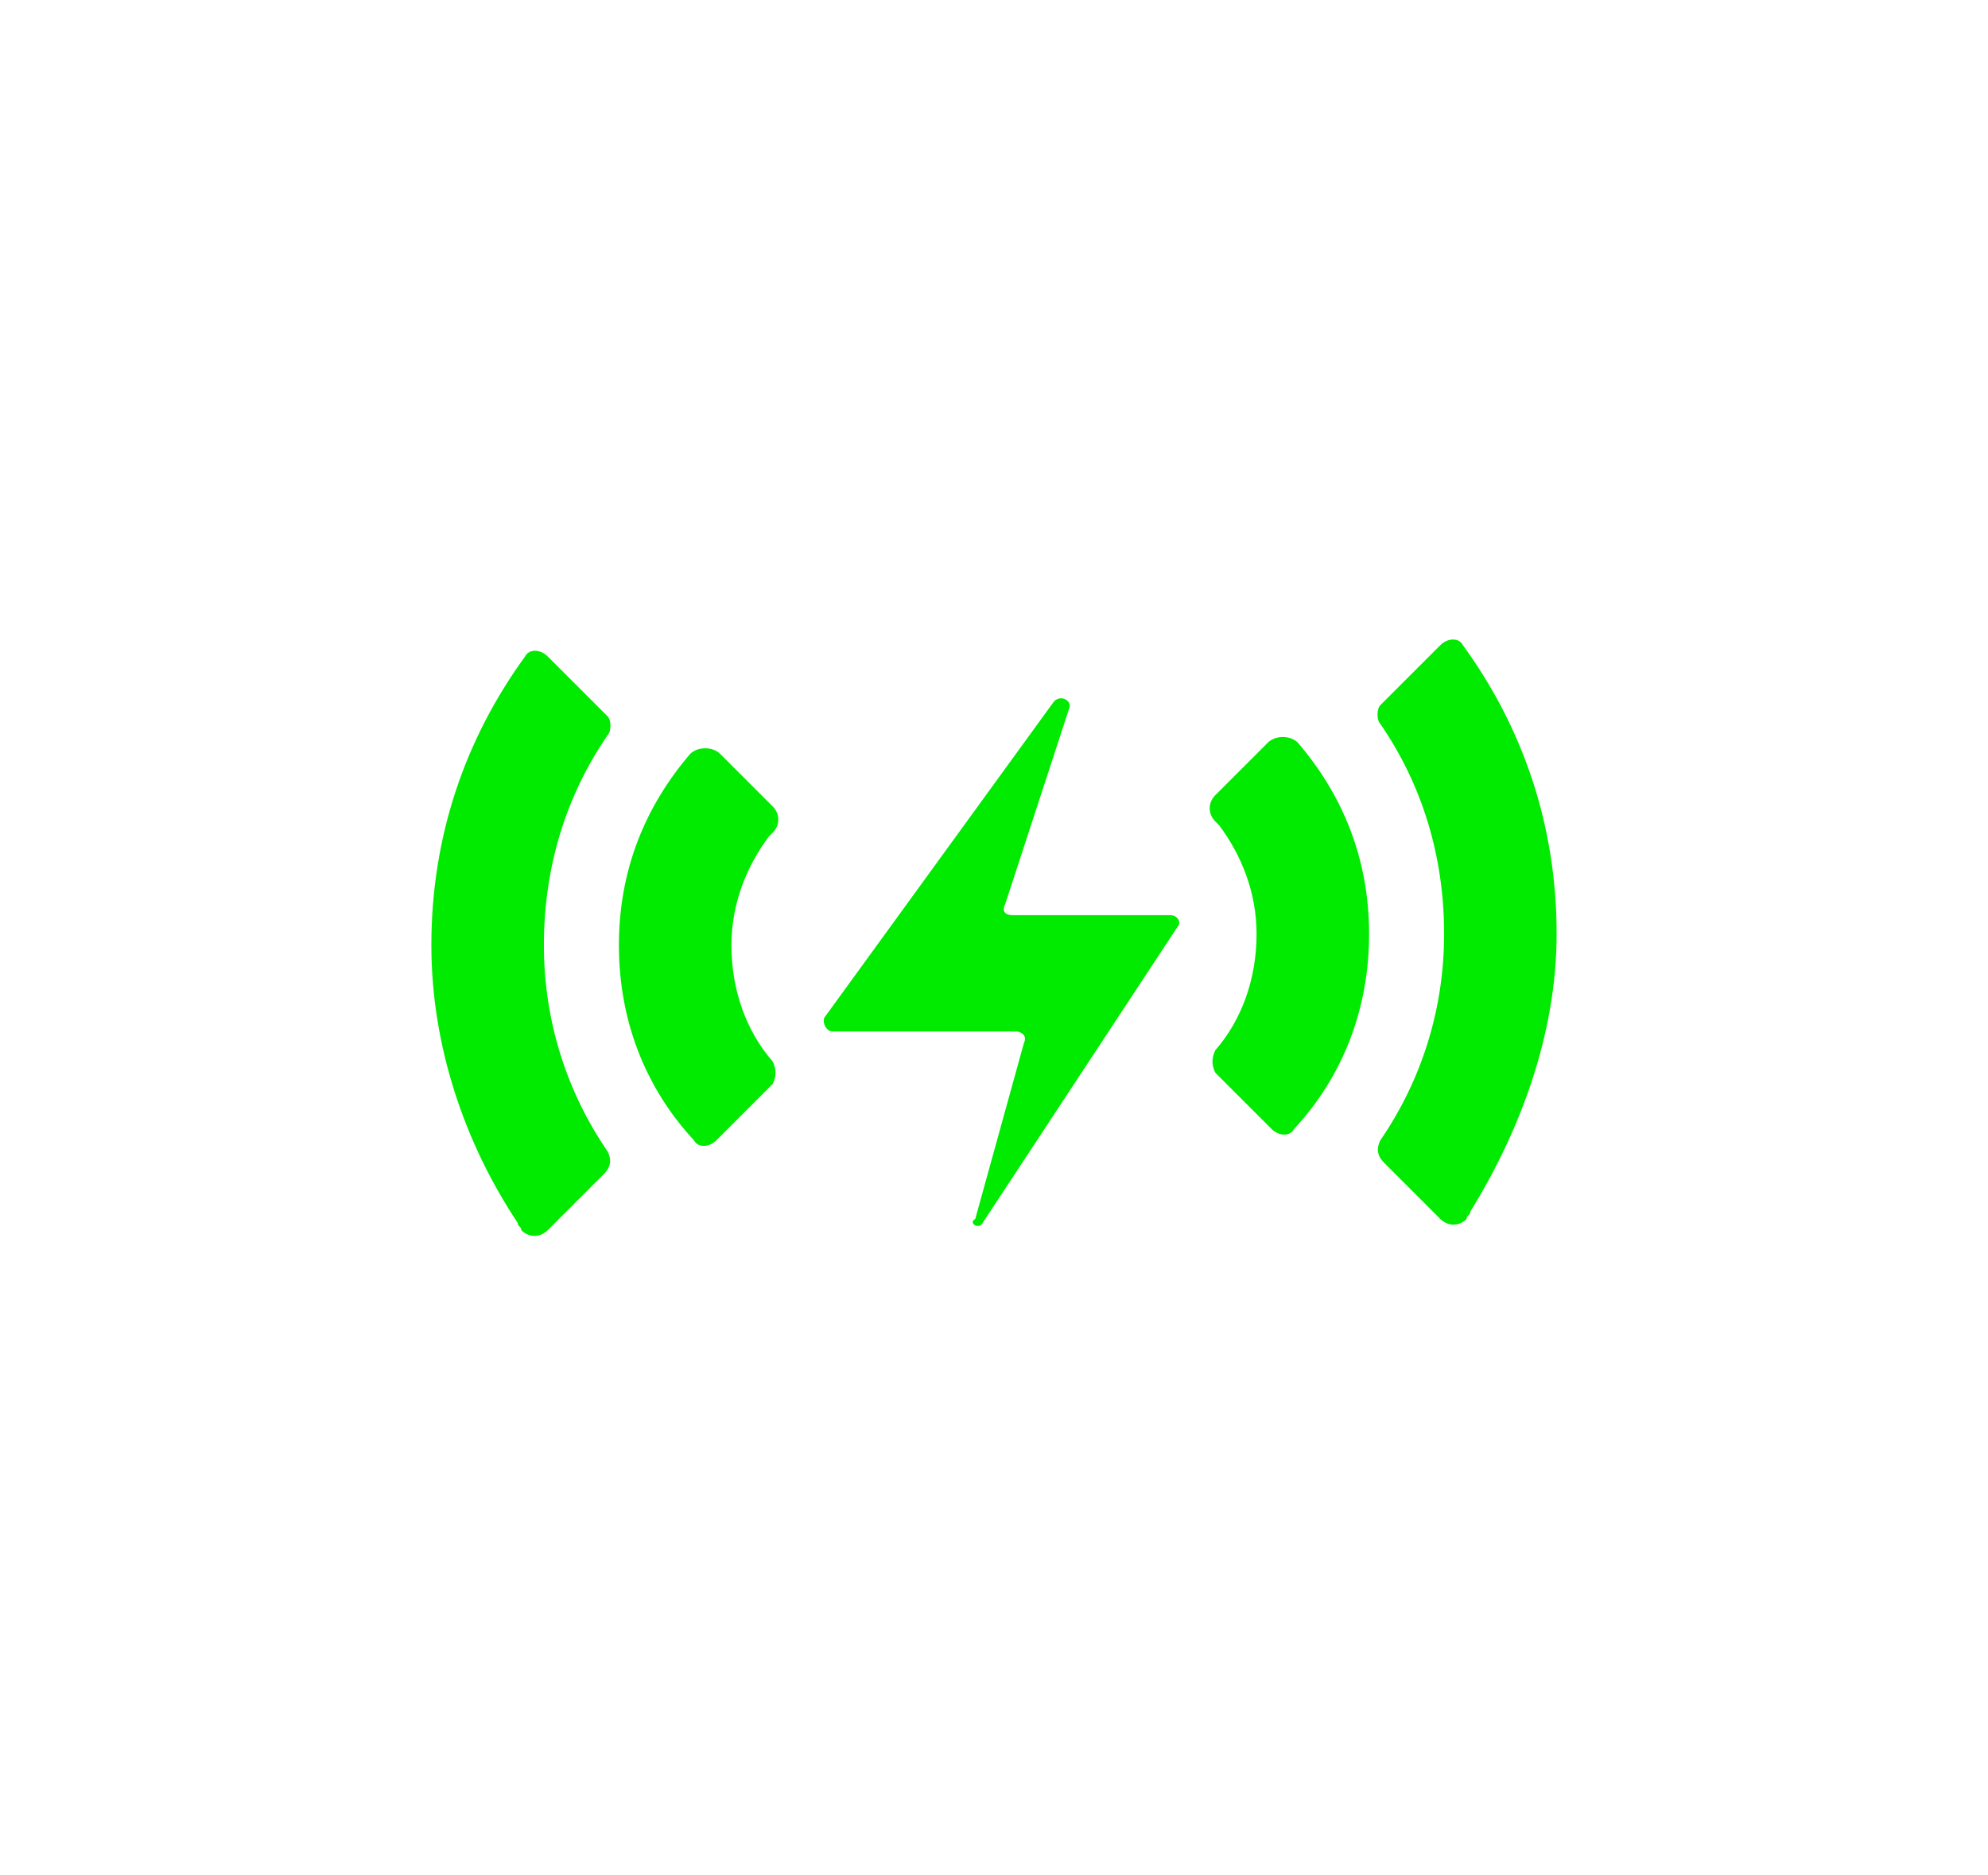
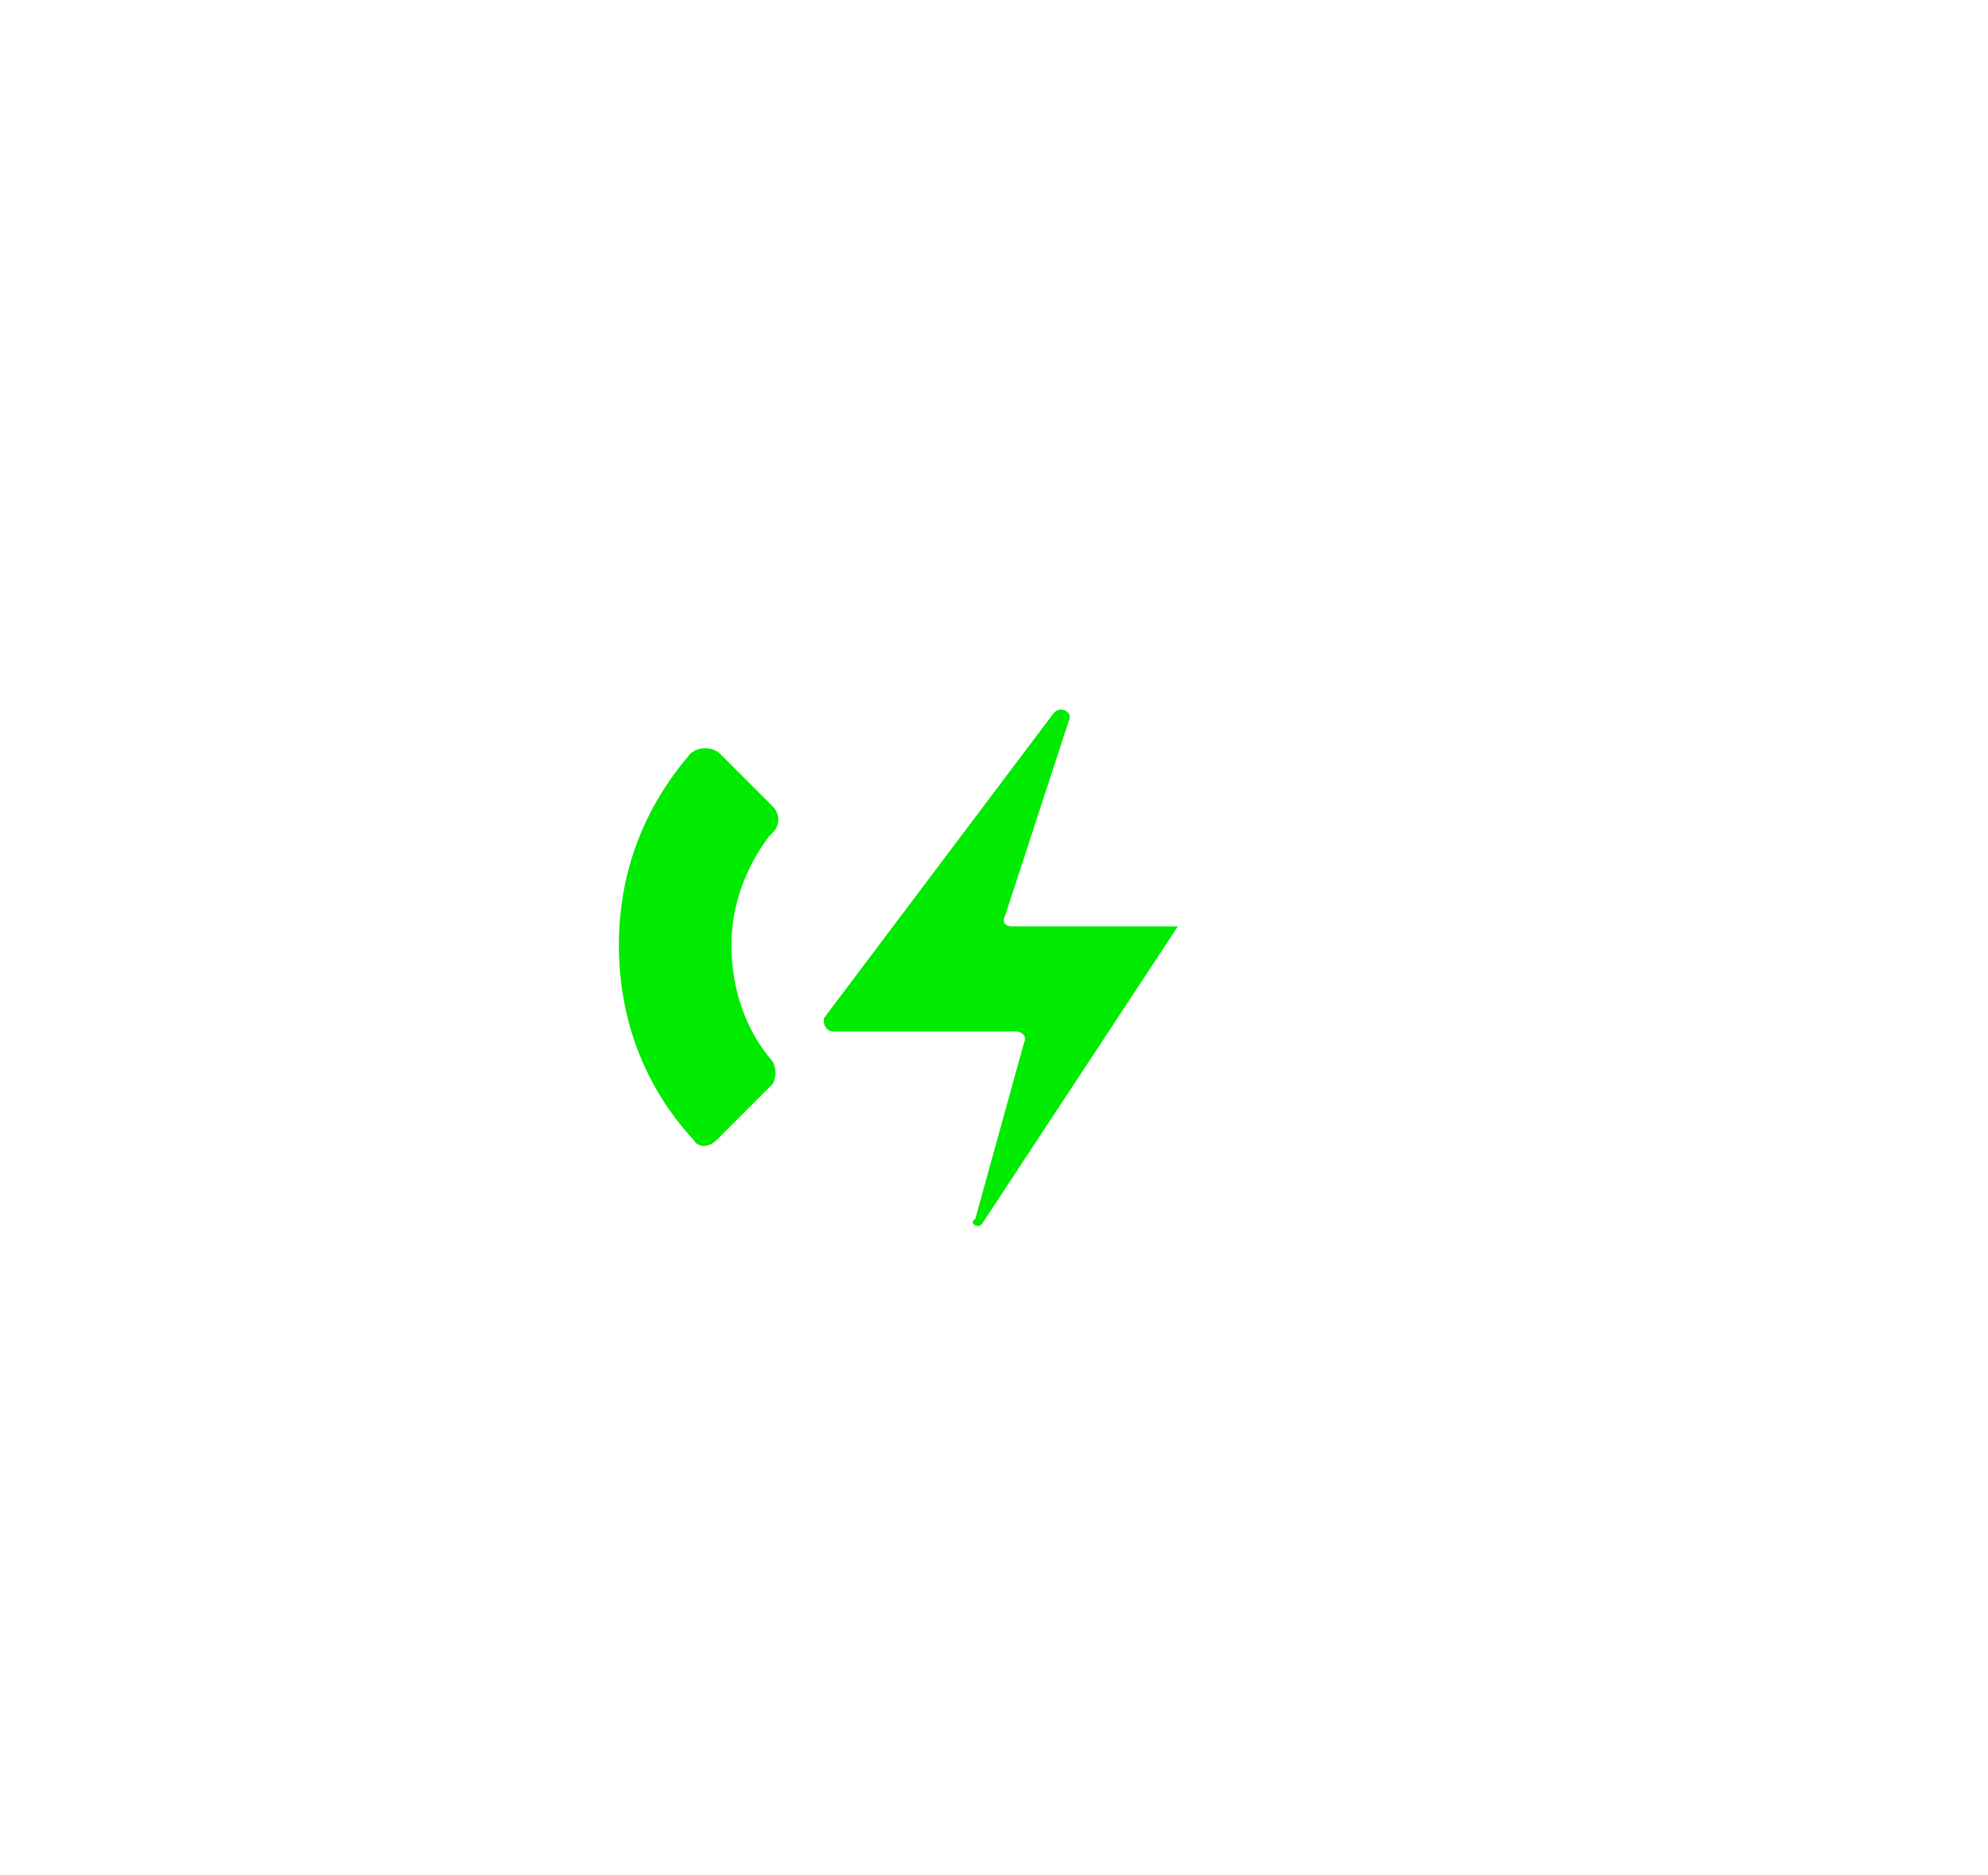
<svg xmlns="http://www.w3.org/2000/svg" version="1.1" id="图层_1" x="0px" y="0px" viewBox="0 0 53 50" style="enable-background:new 0 0 53 50;" xml:space="preserve">
  <style type="text/css">
	.st0{fill-rule:evenodd;clip-rule:evenodd;fill:#00EB00;}
</style>
  <desc>Created with Pixso.</desc>
-   <path id="路径_8_" class="st0" d="M26.2,32.6l5.2-7.9c0.1-0.1,0-0.3-0.2-0.3H27c-0.2,0-0.3-0.1-0.2-0.3l1.7-5.2  c0.1-0.2-0.2-0.4-0.4-0.2L22,27.1c-0.1,0.1,0,0.4,0.2,0.4h4.9c0.1,0,0.3,0.1,0.2,0.3L26,32.5C25.8,32.6,26.1,32.8,26.2,32.6z" />
-   <path id="路径_7_" class="st0" d="M11.5,25.2c0-2.9,0.9-5.5,2.5-7.7c0.1-0.2,0.4-0.2,0.6,0c0.3,0.3,0.8,0.8,1.6,1.6  c0.1,0.1,0.1,0.4,0,0.5c-1.1,1.6-1.7,3.5-1.7,5.6c0,2,0.6,3.9,1.7,5.5l0,0c0.1,0.2,0.1,0.4-0.1,0.6c-0.7,0.7-1.2,1.2-1.5,1.5  c-0.2,0.2-0.5,0.2-0.7,0c0-0.1-0.1-0.1-0.1-0.2C12.4,30.5,11.5,27.9,11.5,25.2z" />
+   <path id="路径_8_" class="st0" d="M26.2,32.6l5.2-7.9H27c-0.2,0-0.3-0.1-0.2-0.3l1.7-5.2  c0.1-0.2-0.2-0.4-0.4-0.2L22,27.1c-0.1,0.1,0,0.4,0.2,0.4h4.9c0.1,0,0.3,0.1,0.2,0.3L26,32.5C25.8,32.6,26.1,32.8,26.2,32.6z" />
  <path id="路径_6_" class="st0" d="M16.5,25.2c0-2,0.7-3.7,1.9-5.1c0.2-0.2,0.6-0.2,0.8,0c0,0,0,0,0.1,0.1c0.3,0.3,0.8,0.8,1.3,1.3  c0.2,0.2,0.2,0.5,0,0.7l-0.1,0.1c-0.6,0.8-1,1.8-1,2.9c0,1.2,0.4,2.3,1.1,3.1l0,0c0.1,0.2,0.1,0.4,0,0.6c-0.3,0.3-0.8,0.8-1.5,1.5  l0,0c-0.2,0.2-0.5,0.2-0.6,0C17.2,29,16.5,27.2,16.5,25.2z" />
-   <path id="路径_5_" class="st0" d="M41.5,24.9c0-2.9-0.9-5.5-2.5-7.7c-0.1-0.2-0.4-0.2-0.6,0c-0.3,0.3-0.8,0.8-1.6,1.6  c-0.1,0.1-0.1,0.4,0,0.5c1.1,1.6,1.7,3.5,1.7,5.6c0,2-0.6,3.9-1.7,5.5l0,0c-0.1,0.2-0.1,0.4,0.1,0.6c0.7,0.7,1.2,1.2,1.5,1.5  c0.2,0.2,0.5,0.2,0.7,0c0-0.1,0.1-0.1,0.1-0.2C40.5,30.2,41.5,27.6,41.5,24.9z" />
-   <path id="路径_4_" class="st0" d="M36.5,24.9c0-2-0.7-3.7-1.9-5.1c-0.2-0.2-0.6-0.2-0.8,0c0,0,0,0-0.1,0.1  c-0.3,0.3-0.8,0.8-1.3,1.3c-0.2,0.2-0.2,0.5,0,0.7l0.1,0.1c0.6,0.8,1,1.8,1,2.9c0,1.2-0.4,2.3-1.1,3.1l0,0c-0.1,0.2-0.1,0.4,0,0.6  c0.3,0.3,0.8,0.8,1.5,1.5l0,0c0.2,0.2,0.5,0.2,0.6,0C35.8,28.7,36.5,26.9,36.5,24.9z" />
</svg>